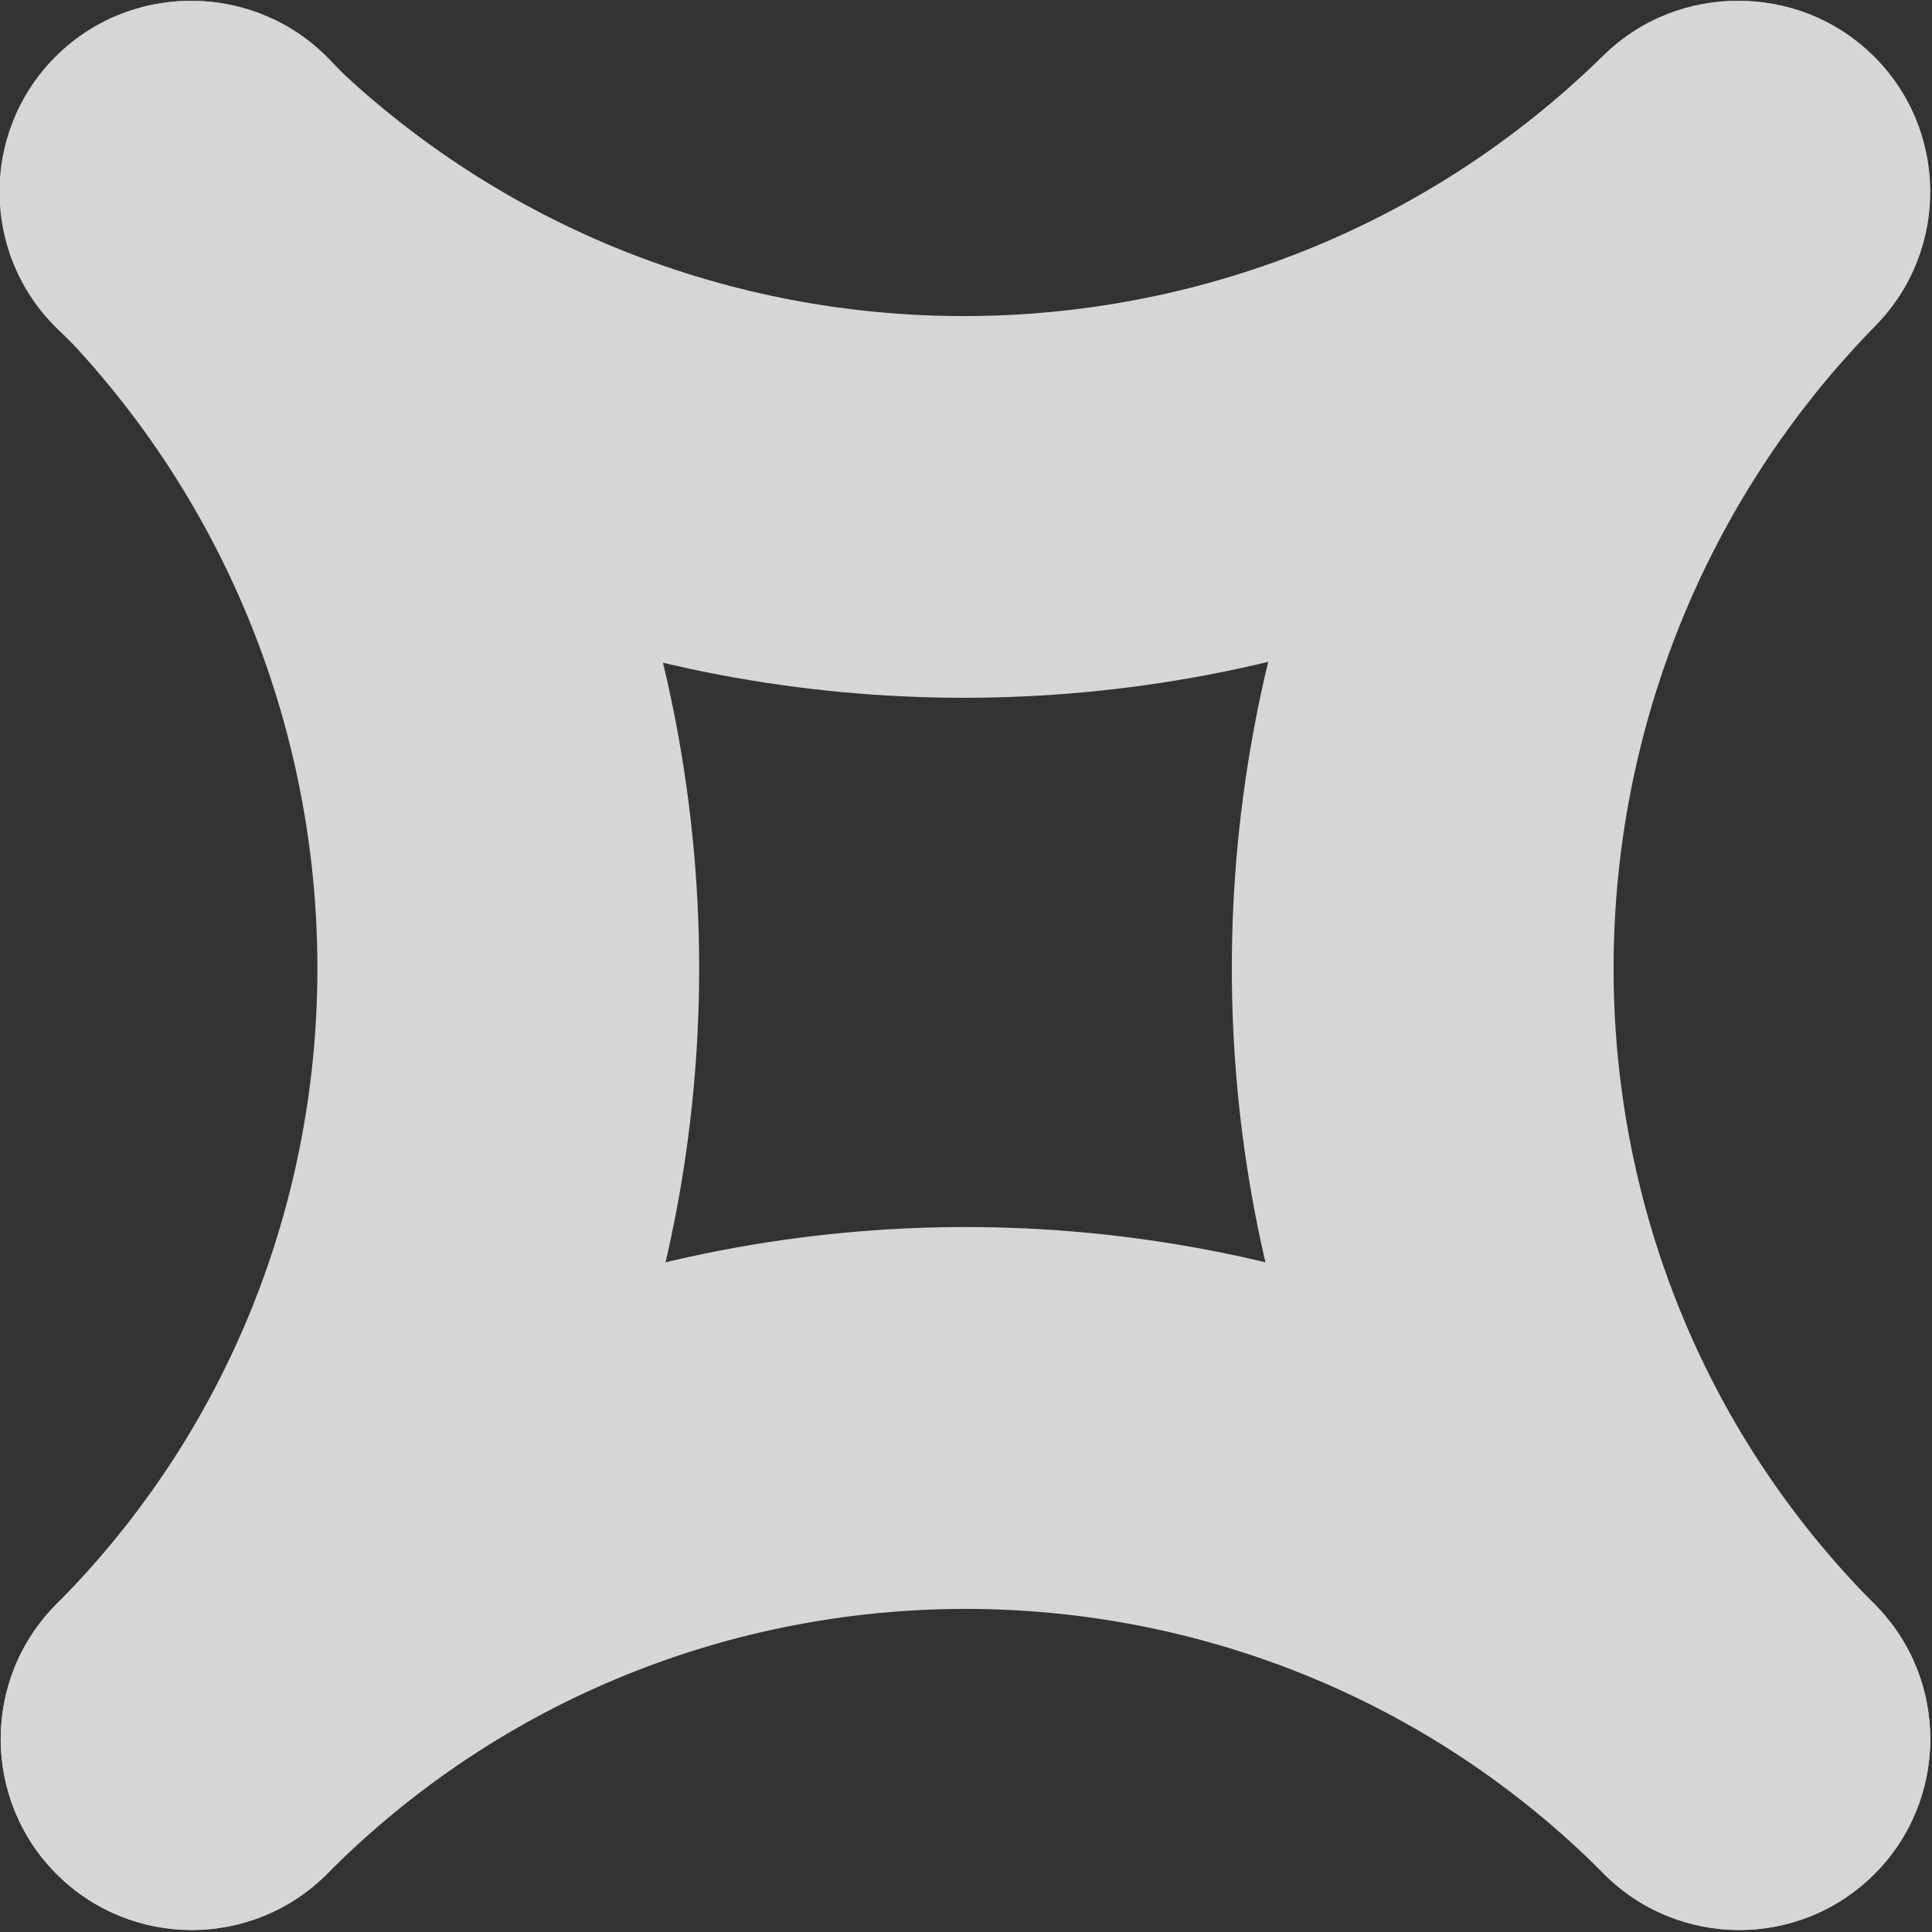
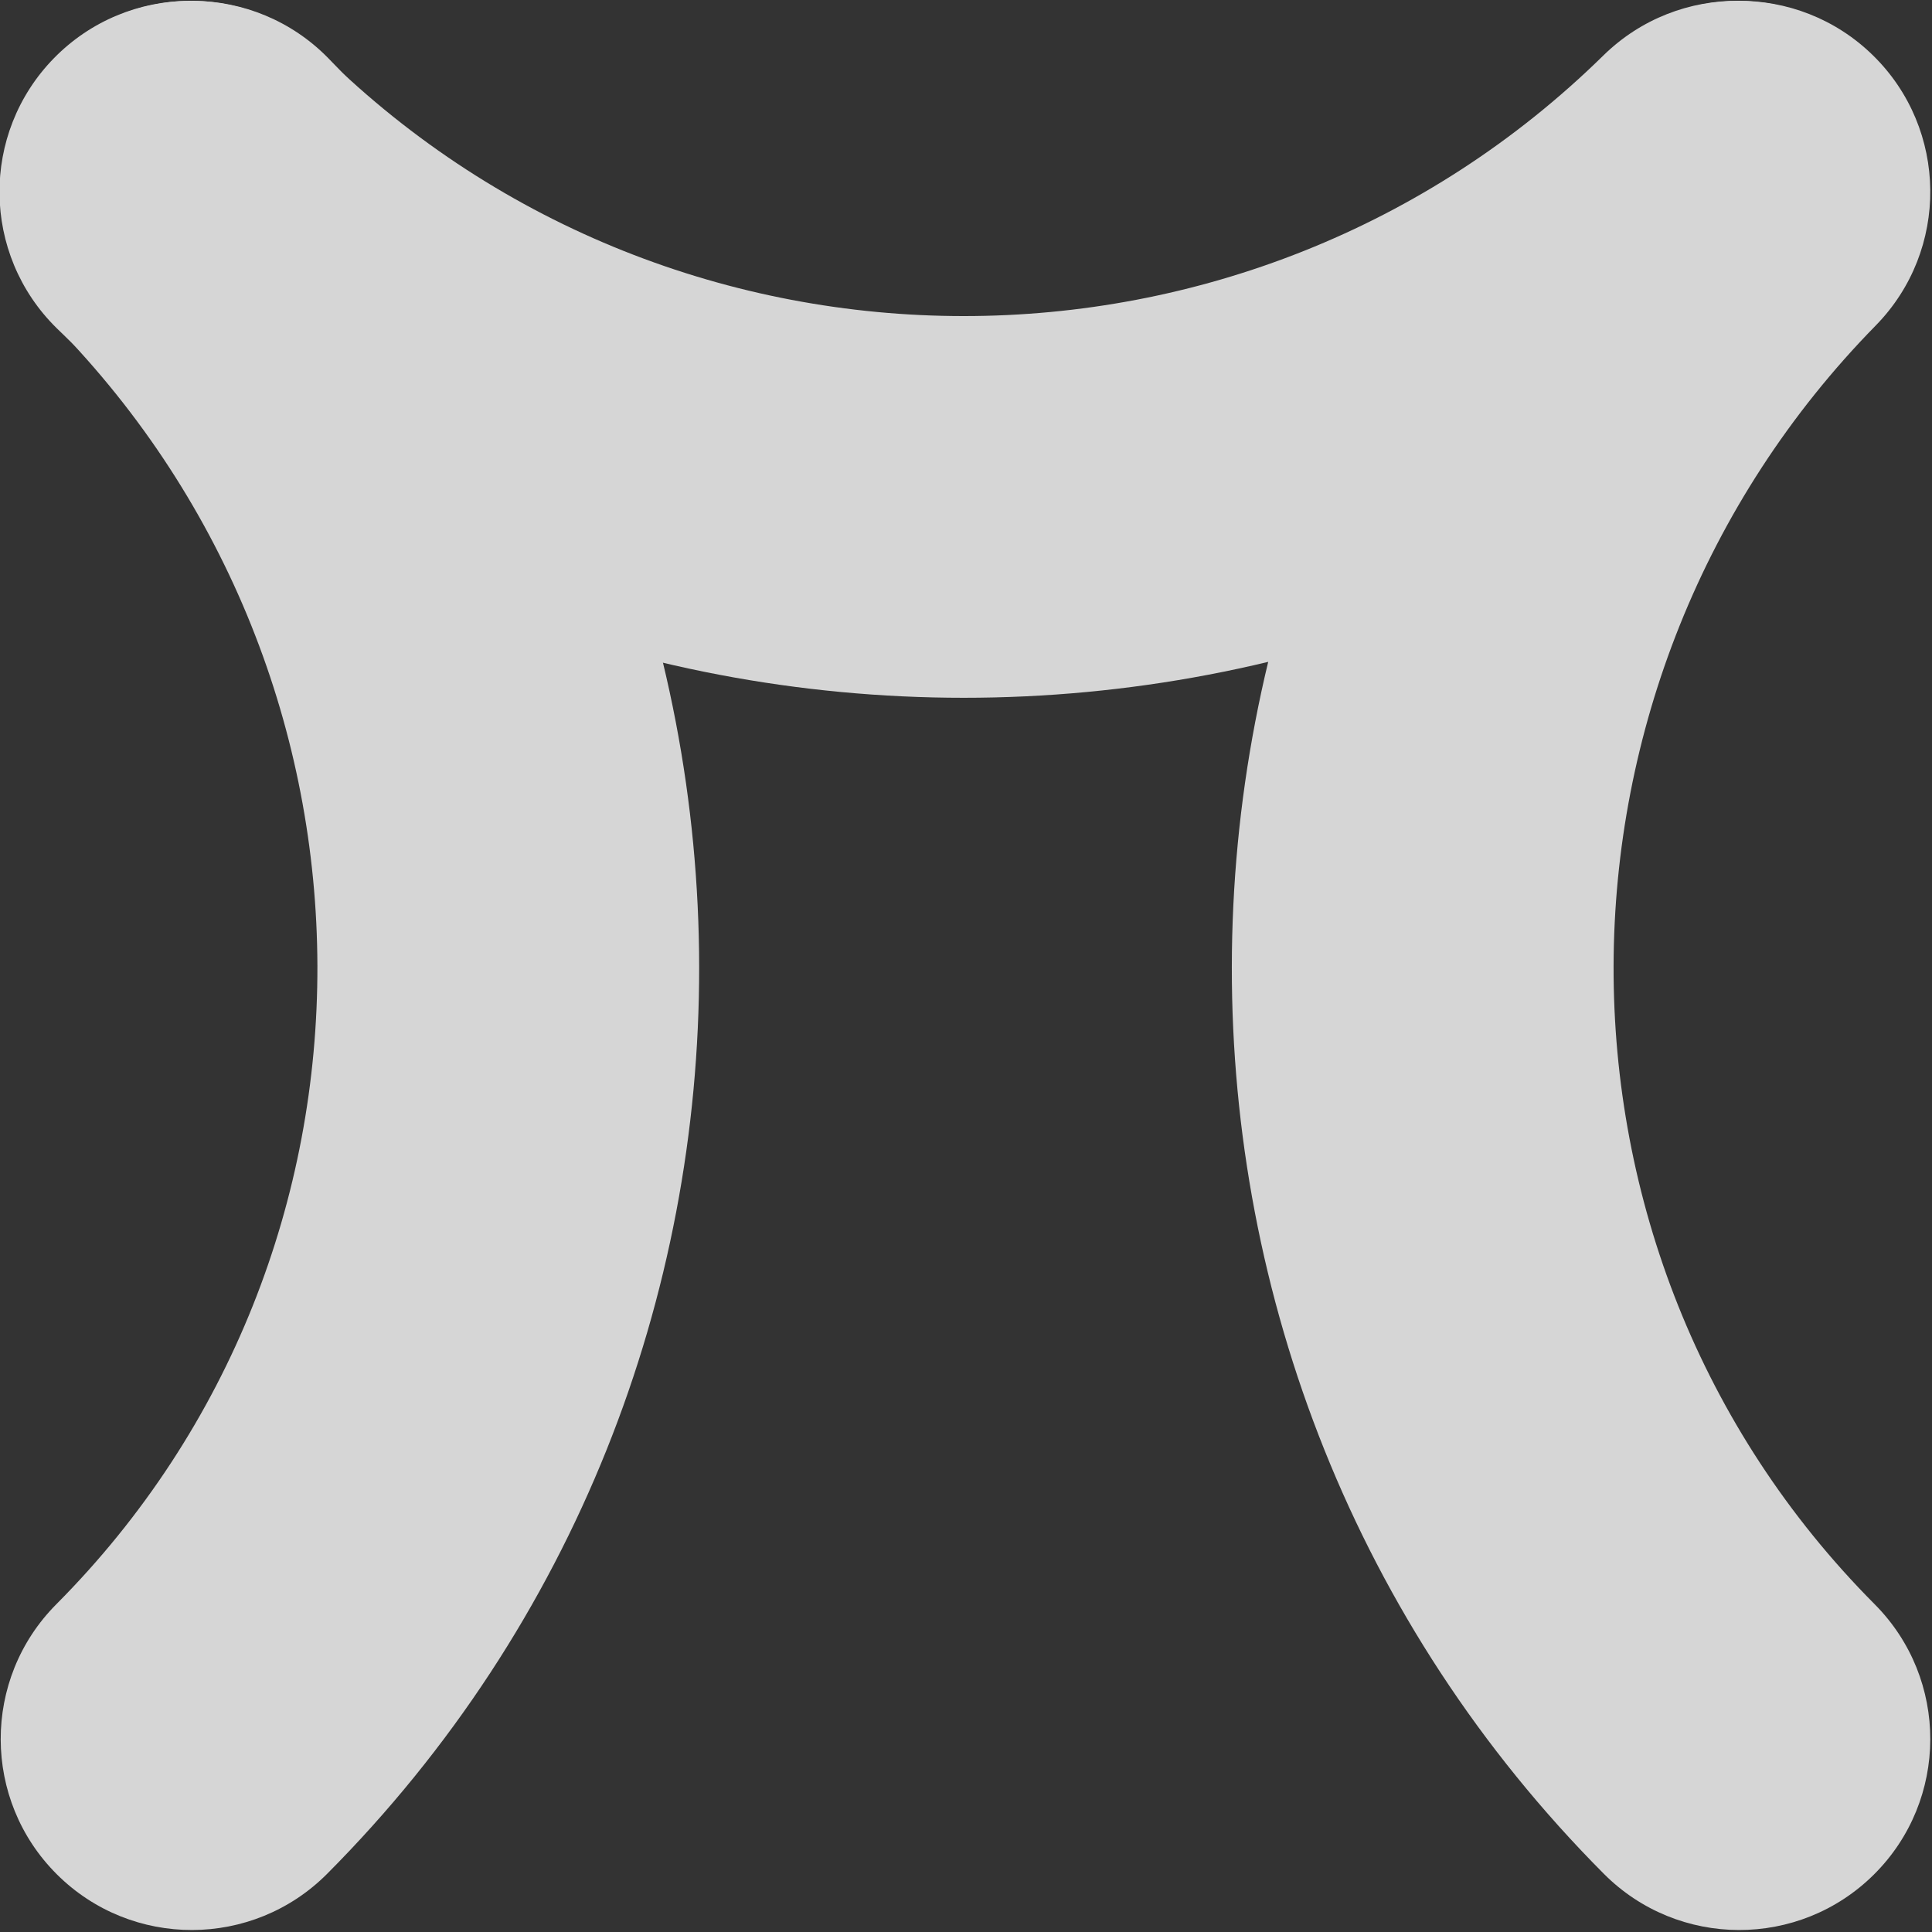
<svg xmlns="http://www.w3.org/2000/svg" width="100%" height="100%" viewBox="0 0 590 590" version="1.1" xml:space="preserve" style="fill-rule:evenodd;clip-rule:evenodd;stroke-linejoin:round;stroke-miterlimit:2;">
  <rect x="0" y="0" width="590" height="590" fill="#333333" stroke="none" />
  <g transform="matrix(1,0,0,1,-3644.676,-2728.845)" opacity="0.8">
    <g transform="matrix(1,0,0,1,1246.305,0)">
      <g transform="matrix(1.441,0,0,1.436,1671.812,243.328)">
        <path d="M516.213,1800.65C500.27,1784.945 500.029,1759.202 515.674,1743.198C531.319,1727.195 556.965,1726.952 572.908,1742.657C647.925,1816.554 768.982,1816.554 843.999,1742.657C859.942,1726.952 885.587,1727.195 901.233,1743.198C916.878,1759.202 916.637,1784.945 900.694,1800.65C794.3,1905.455 622.607,1905.455 516.213,1800.65Z" style="fill:white;" />
      </g>
      <g transform="matrix(1.429,0,0,1.436,1682.321,243.328)">
        <path d="M843.608,1743.215C859.384,1727.203 885.258,1726.945 901.352,1742.64C917.447,1758.336 917.706,1784.079 901.93,1800.092C827.73,1875.408 826.827,1997.142 901.716,2072.031C917.611,2087.926 917.545,2113.67 901.569,2129.484C885.593,2145.299 859.718,2145.234 843.822,2129.338C737.488,2023.004 738.252,1850.156 843.608,1743.215Z" style="fill:white;" />
      </g>
      <g transform="matrix(1.429,0,0,1.436,1680.54,243.328)">
-         <path d="M902.963,2072.031C918.858,2087.926 918.792,2113.67 902.816,2129.484C886.84,2145.299 860.964,2145.234 845.069,2129.338C769.975,2054.244 647.348,2054.244 572.254,2129.338C556.359,2145.234 530.483,2145.299 514.507,2129.484C498.531,2113.67 498.465,2087.926 514.36,2072.031C621.326,1965.065 795.997,1965.065 902.963,2072.031Z" style="fill:white;" />
-       </g>
+         </g>
      <g transform="matrix(1.429,0,0,1.436,1680.54,243.328)">
        <path d="M572.254,2129.338C556.359,2145.234 530.483,2145.299 514.507,2129.484C498.531,2113.67 498.465,2087.926 514.36,2072.031C589.249,1997.142 588.346,1875.408 514.146,1800.092C498.371,1784.079 498.63,1758.336 514.724,1742.64C530.818,1726.945 556.693,1727.203 572.468,1743.215C677.824,1850.156 678.588,2023.004 572.254,2129.338Z" style="fill:white;" />
      </g>
    </g>
  </g>
</svg>